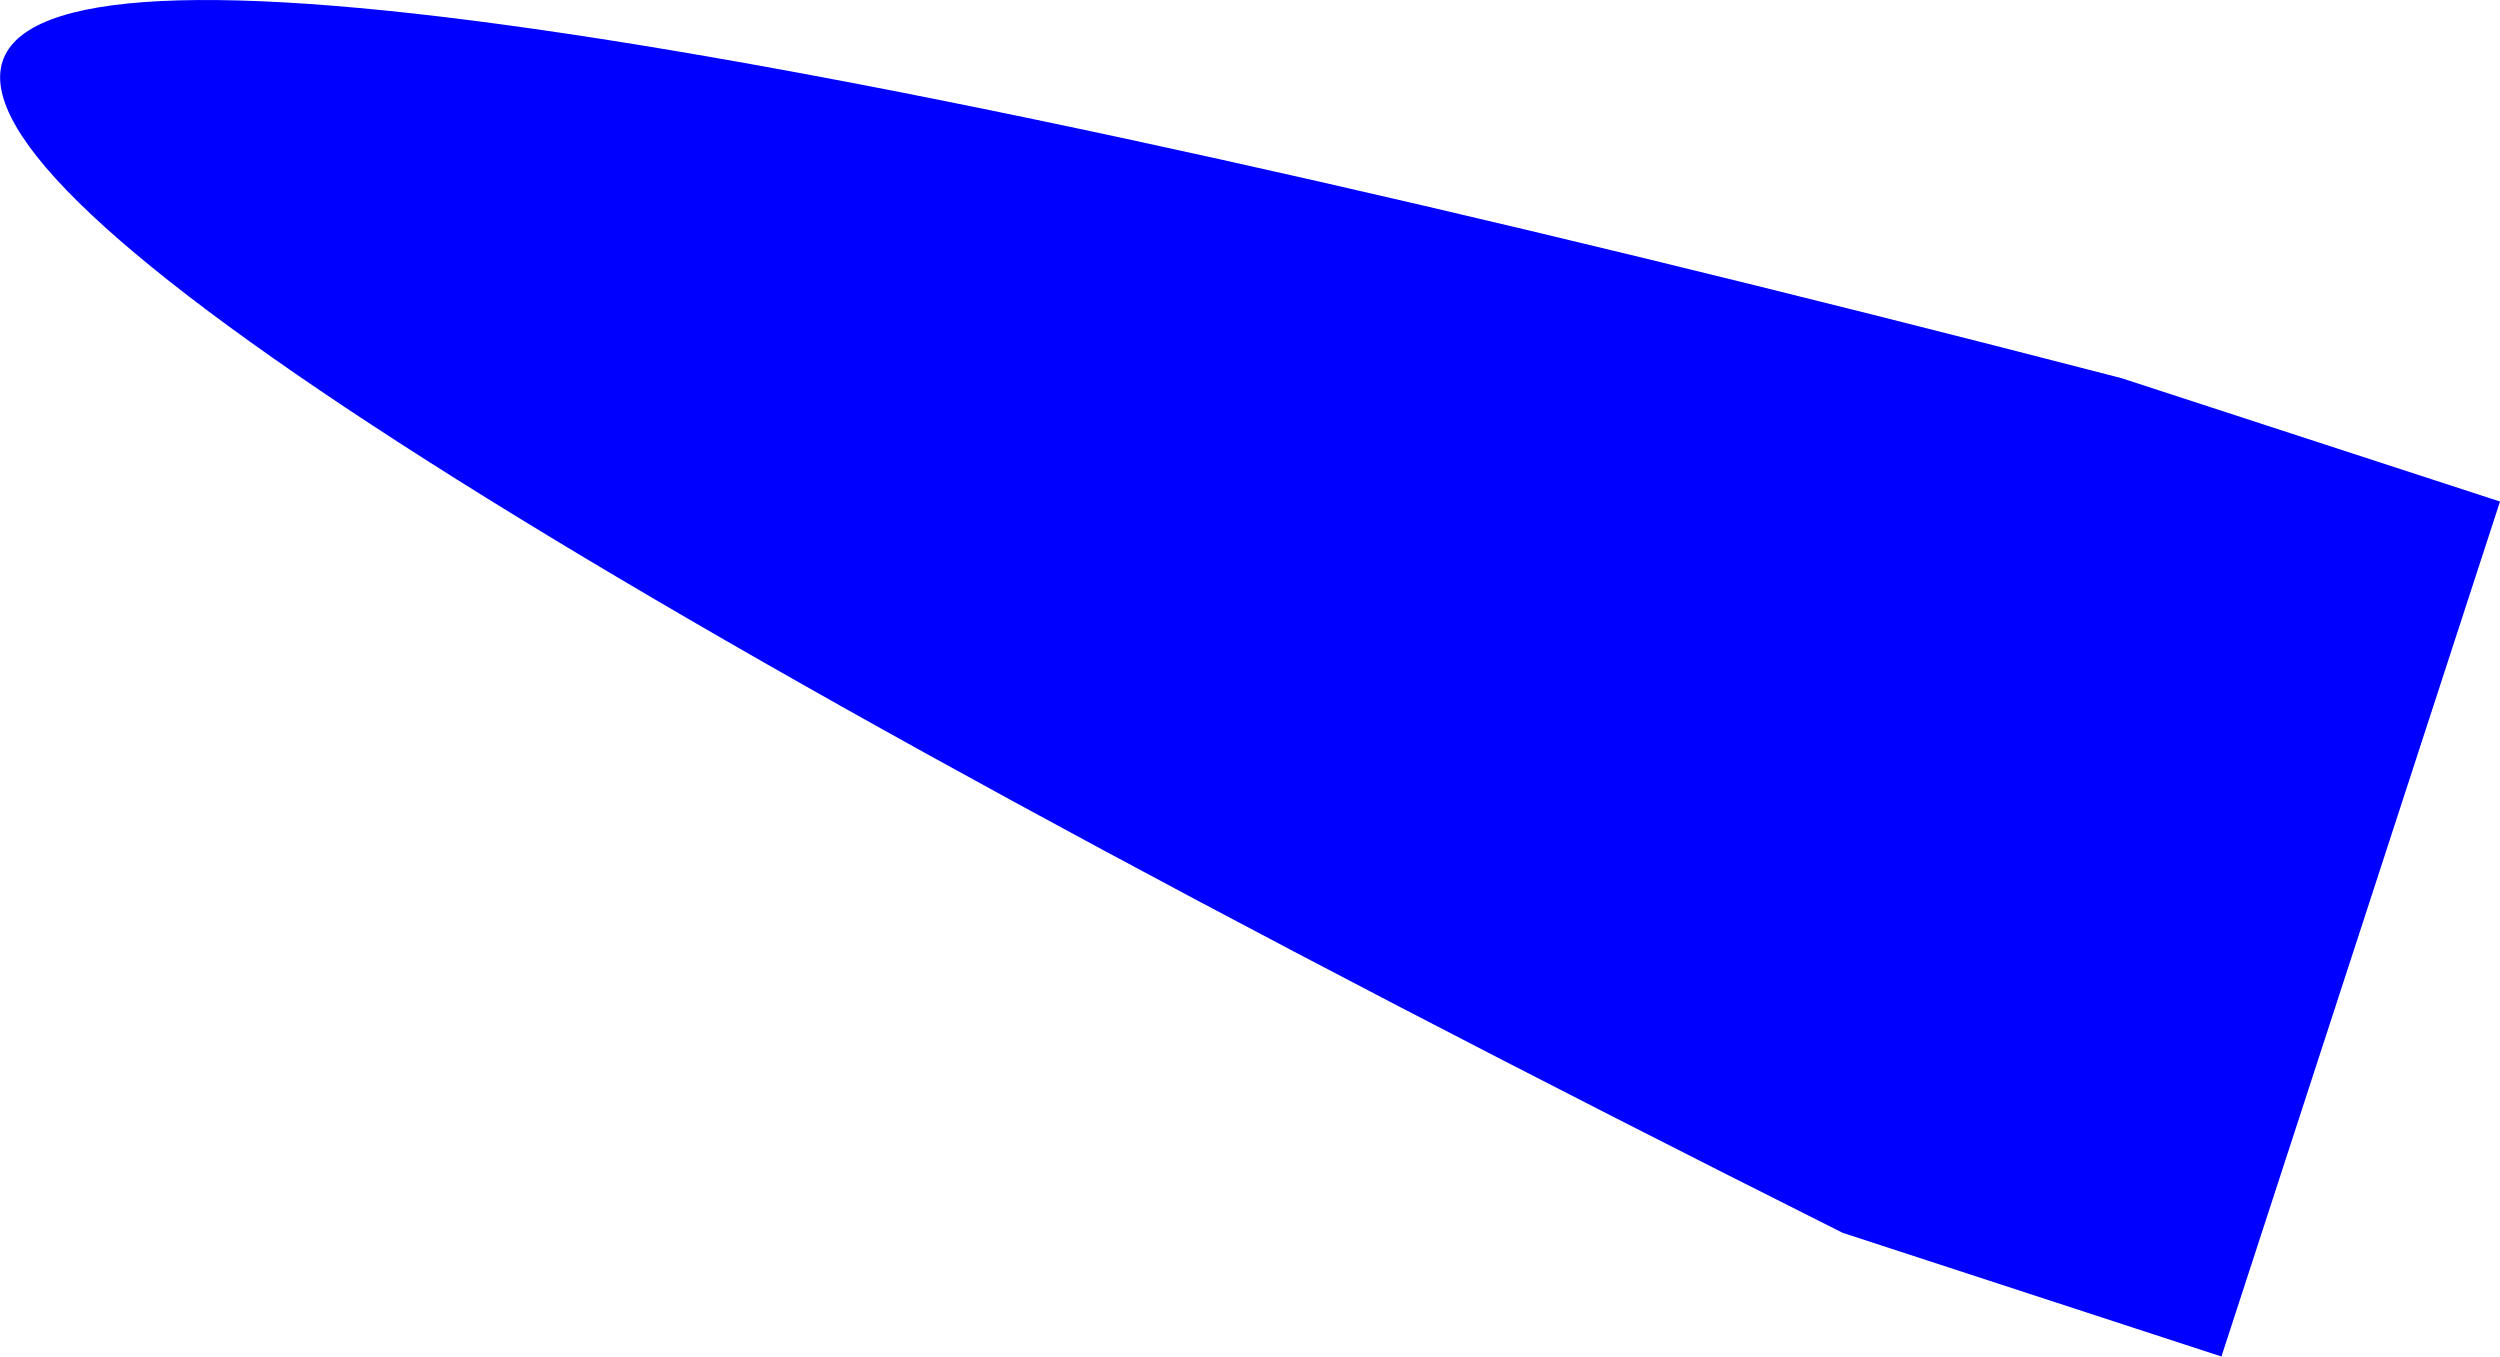
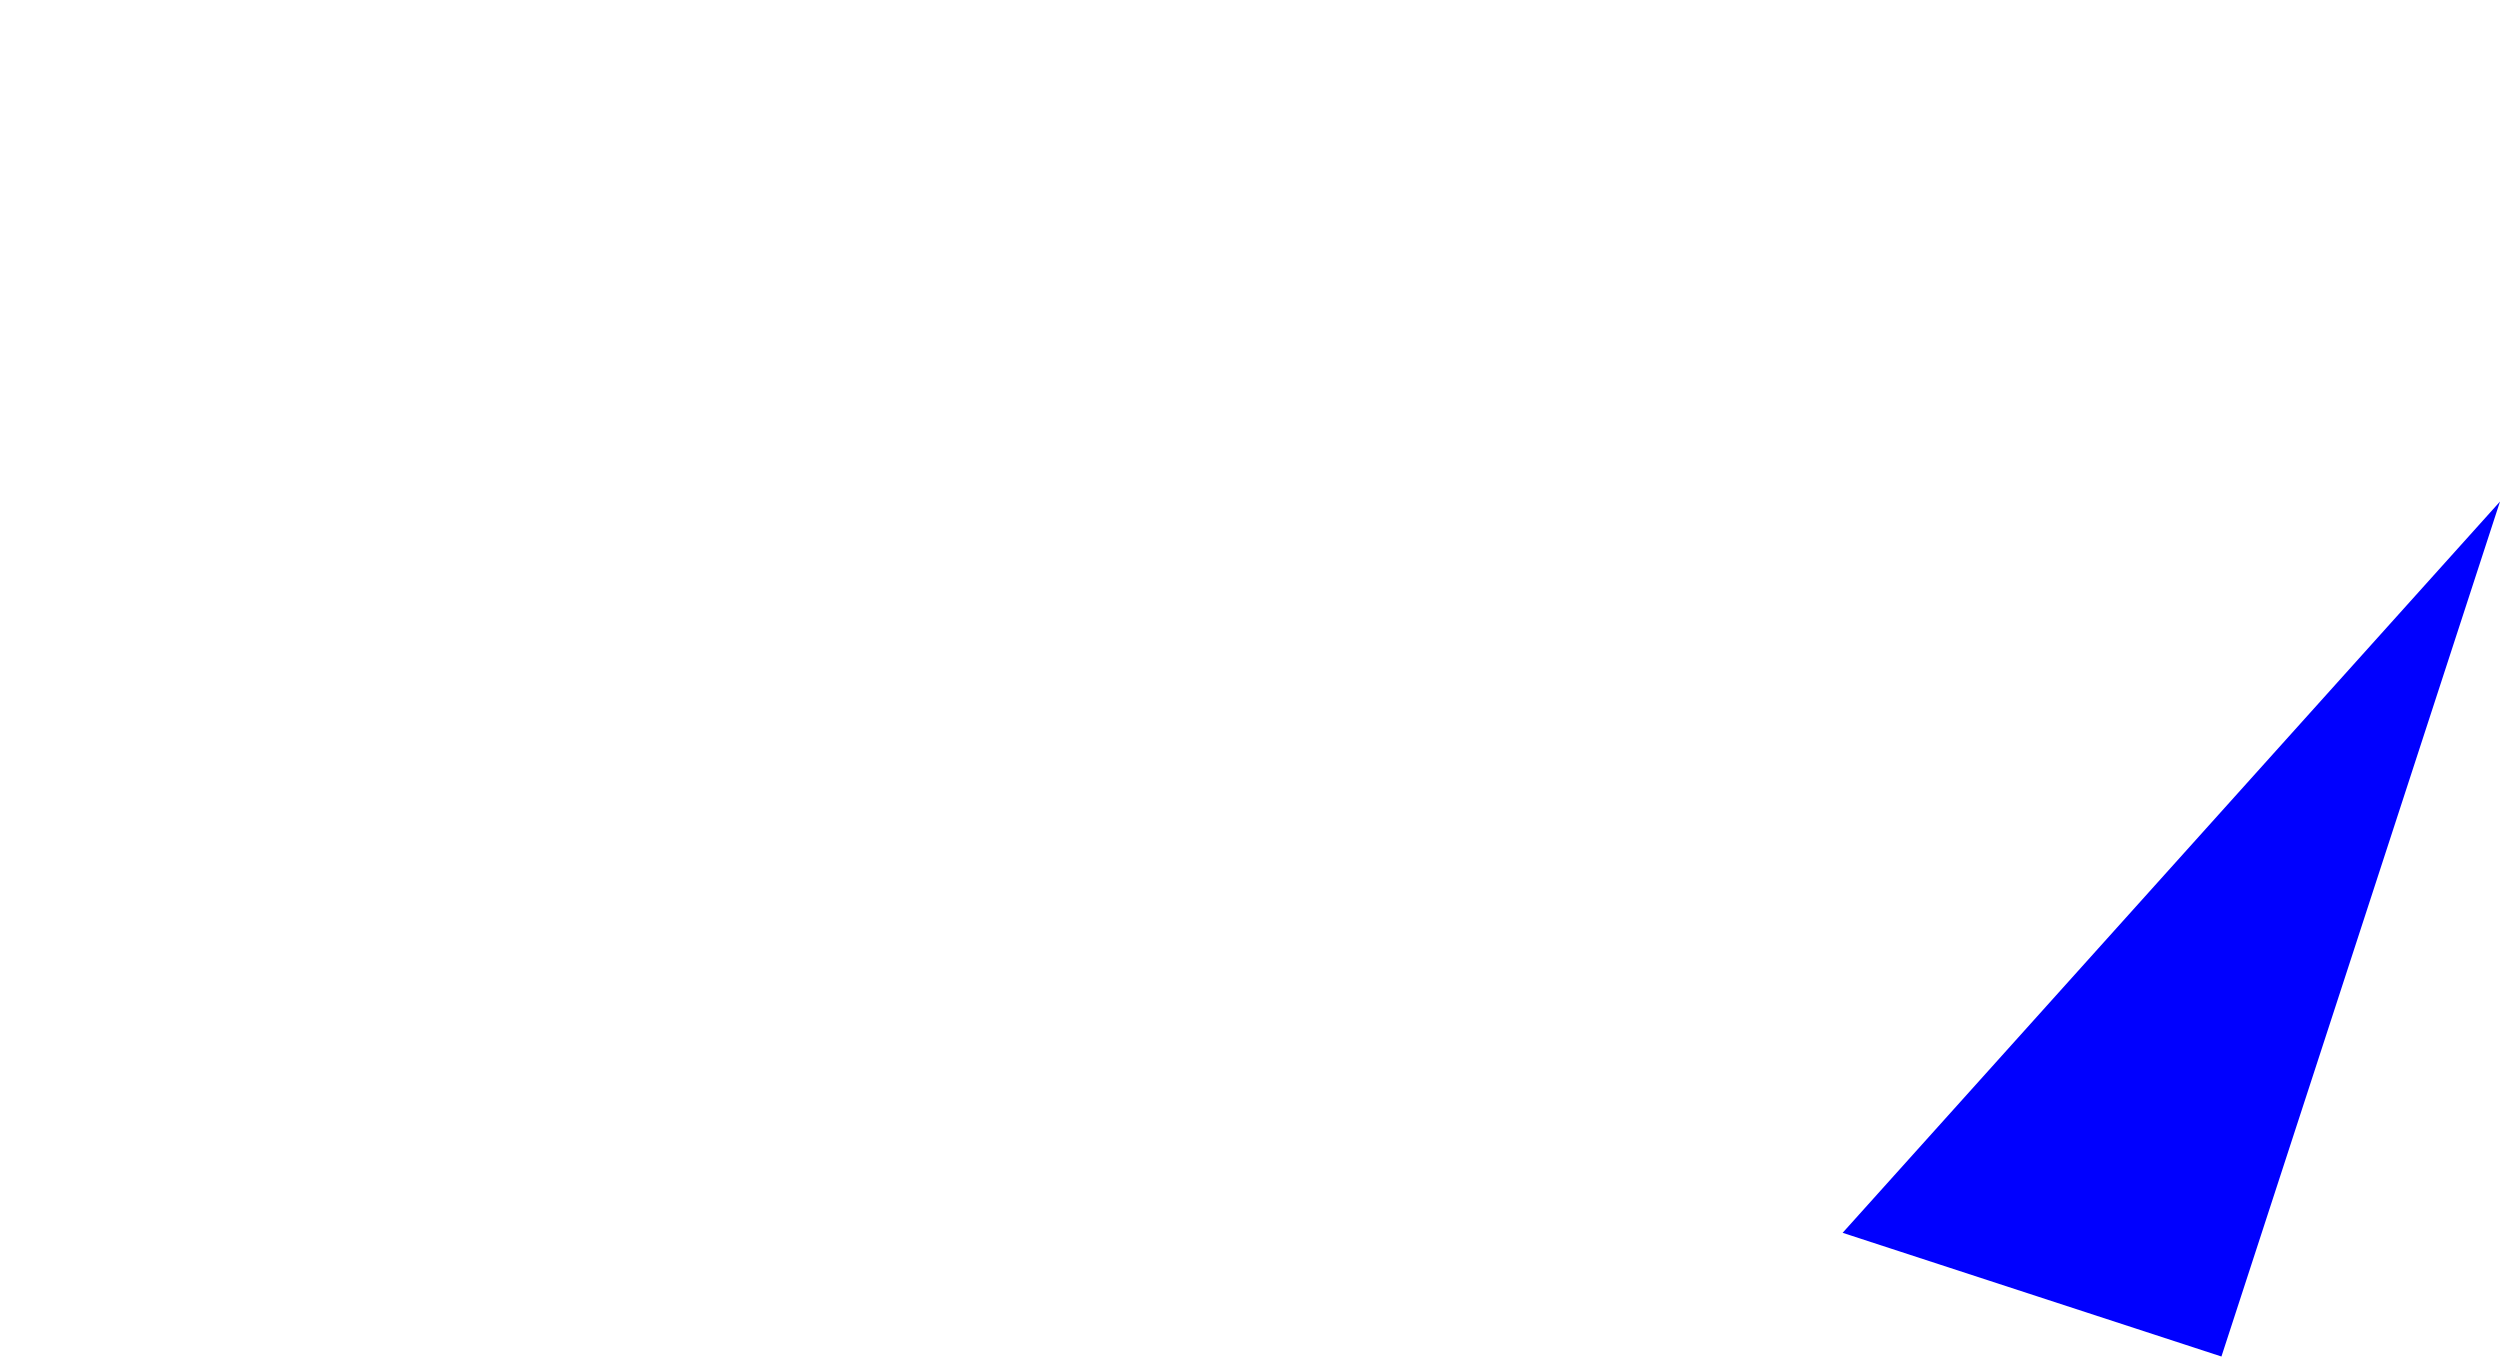
<svg xmlns="http://www.w3.org/2000/svg" height="211.1px" width="389.05px">
  <g transform="matrix(1.0, 0.0, 0.0, 1.0, 129.75, 87.95)">
-     <path d="M259.3 -9.9 L215.95 123.15 157.0 103.9 Q-437.4 -194.2 200.4 -29.1 L259.3 -9.9" fill="#0000ff" fill-rule="evenodd" stroke="none" />
+     <path d="M259.3 -9.9 L215.95 123.15 157.0 103.9 L259.3 -9.9" fill="#0000ff" fill-rule="evenodd" stroke="none" />
  </g>
</svg>